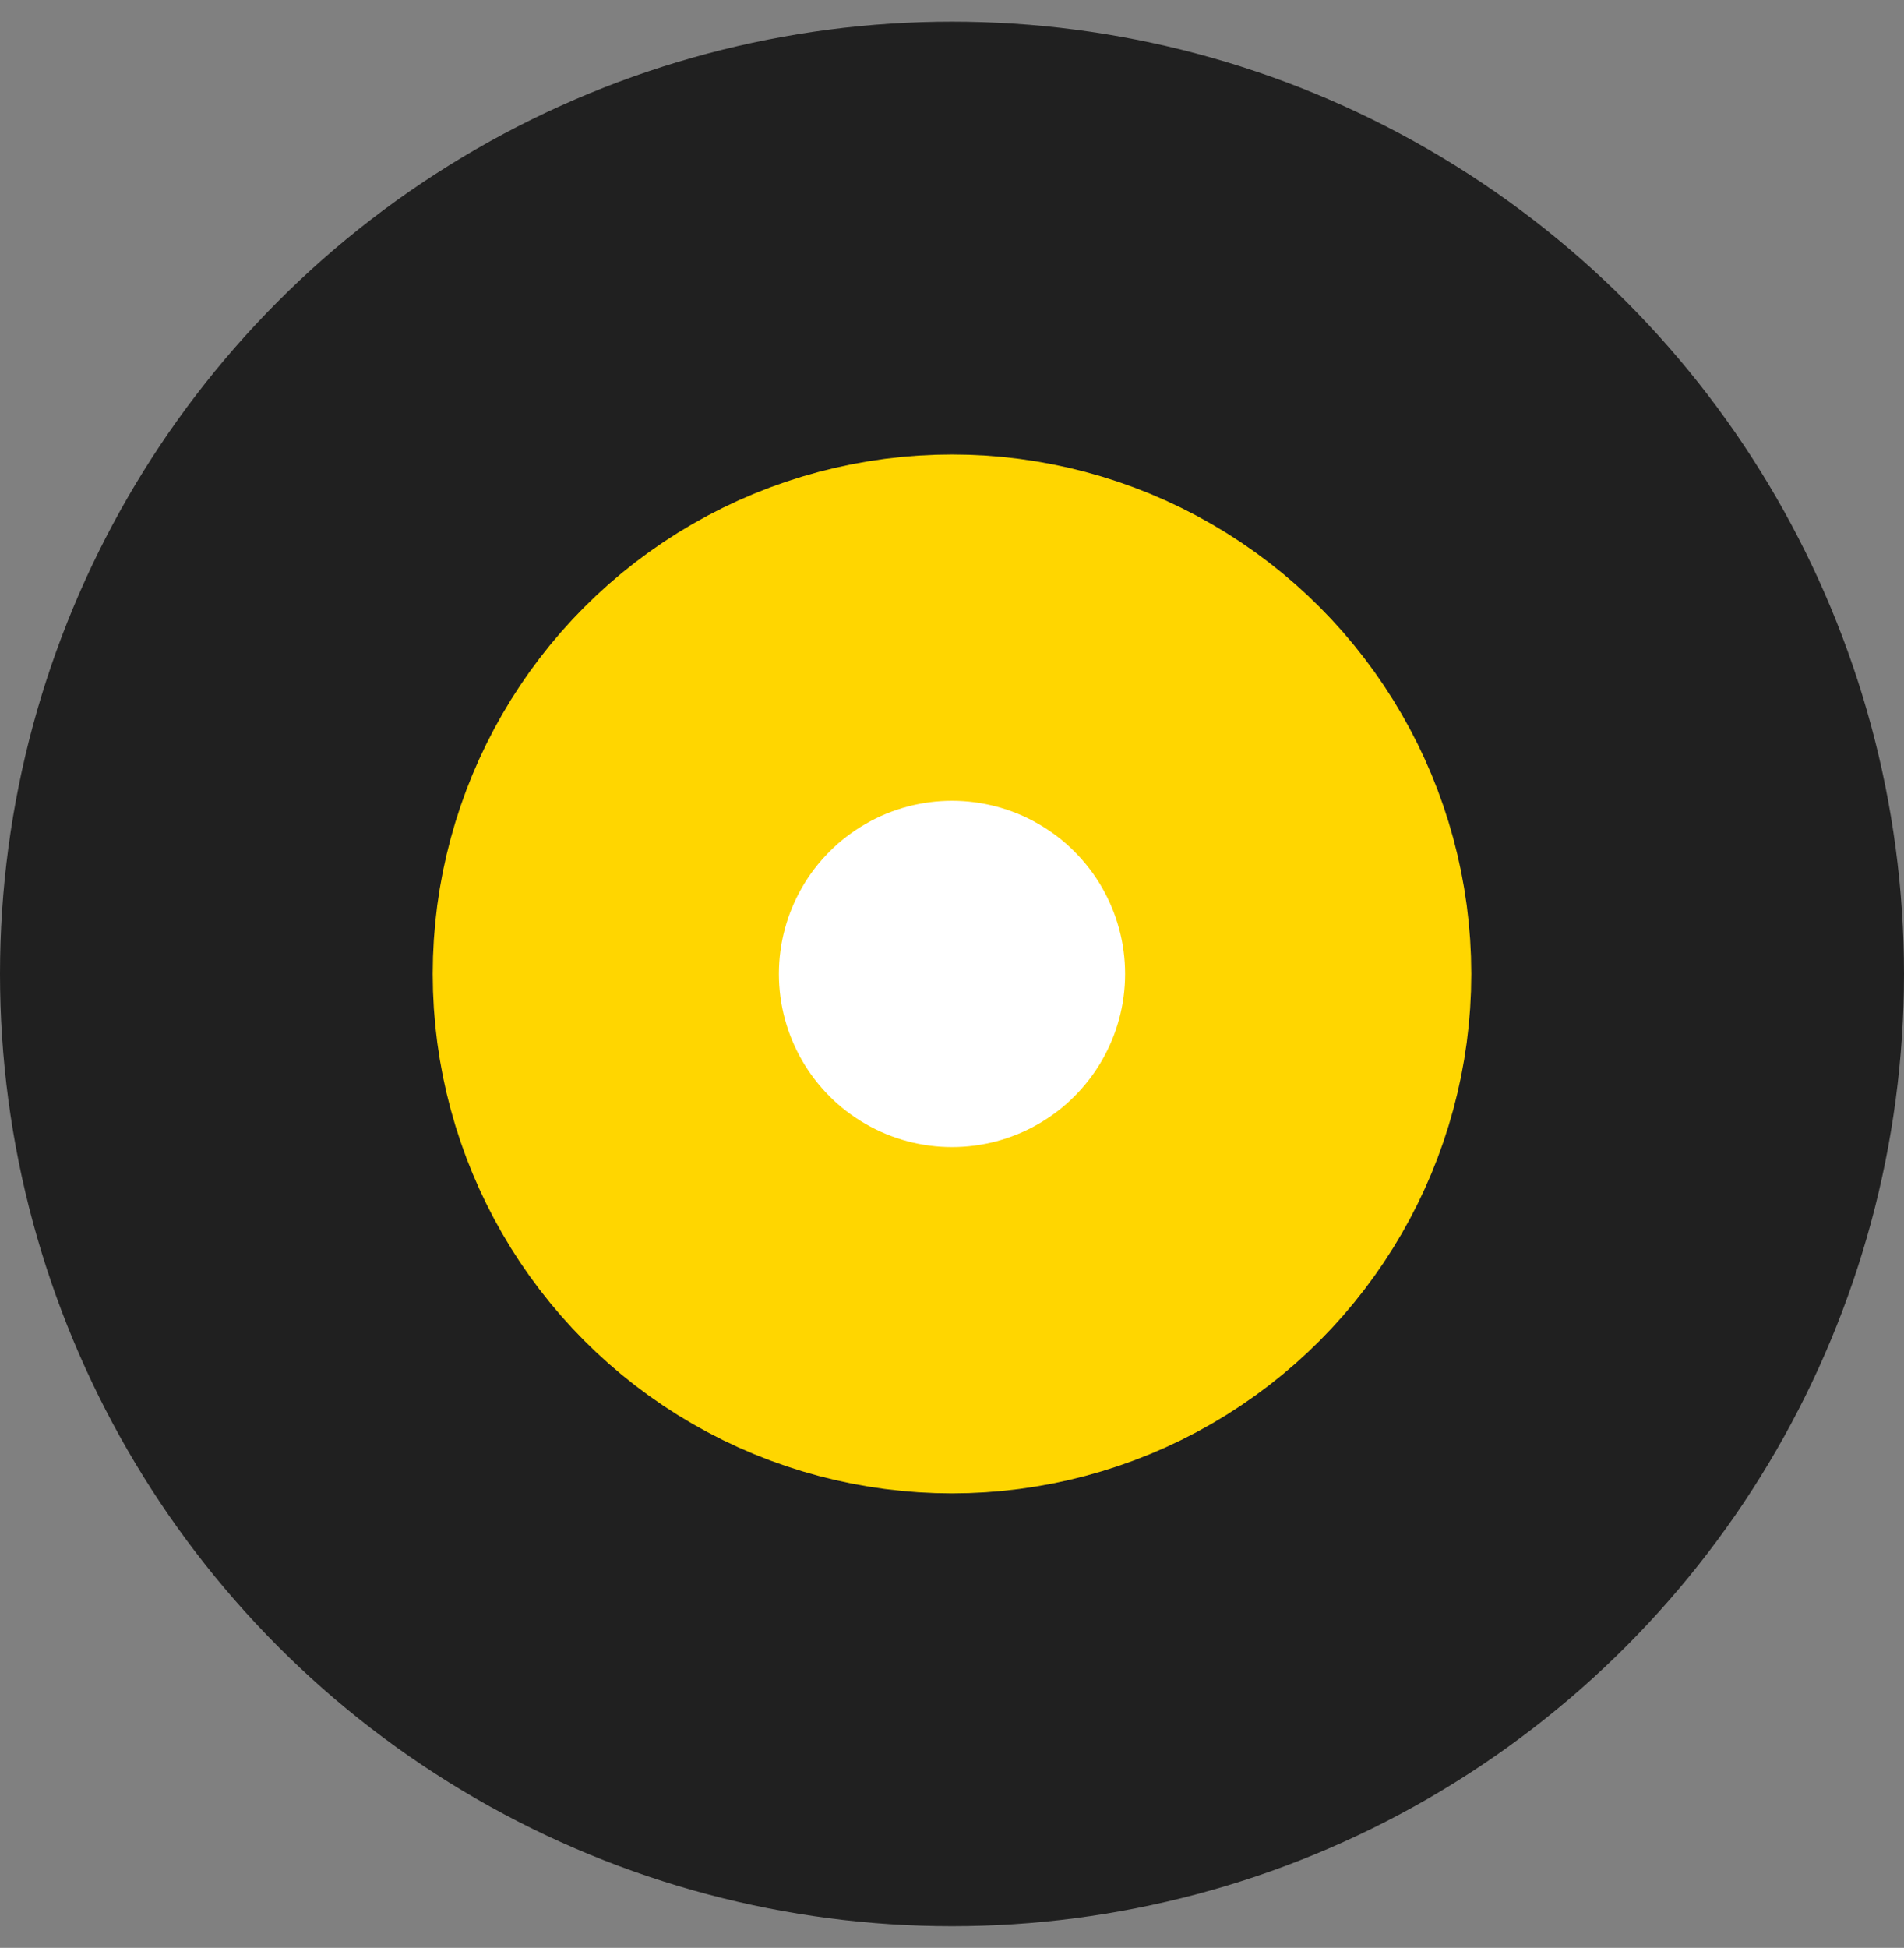
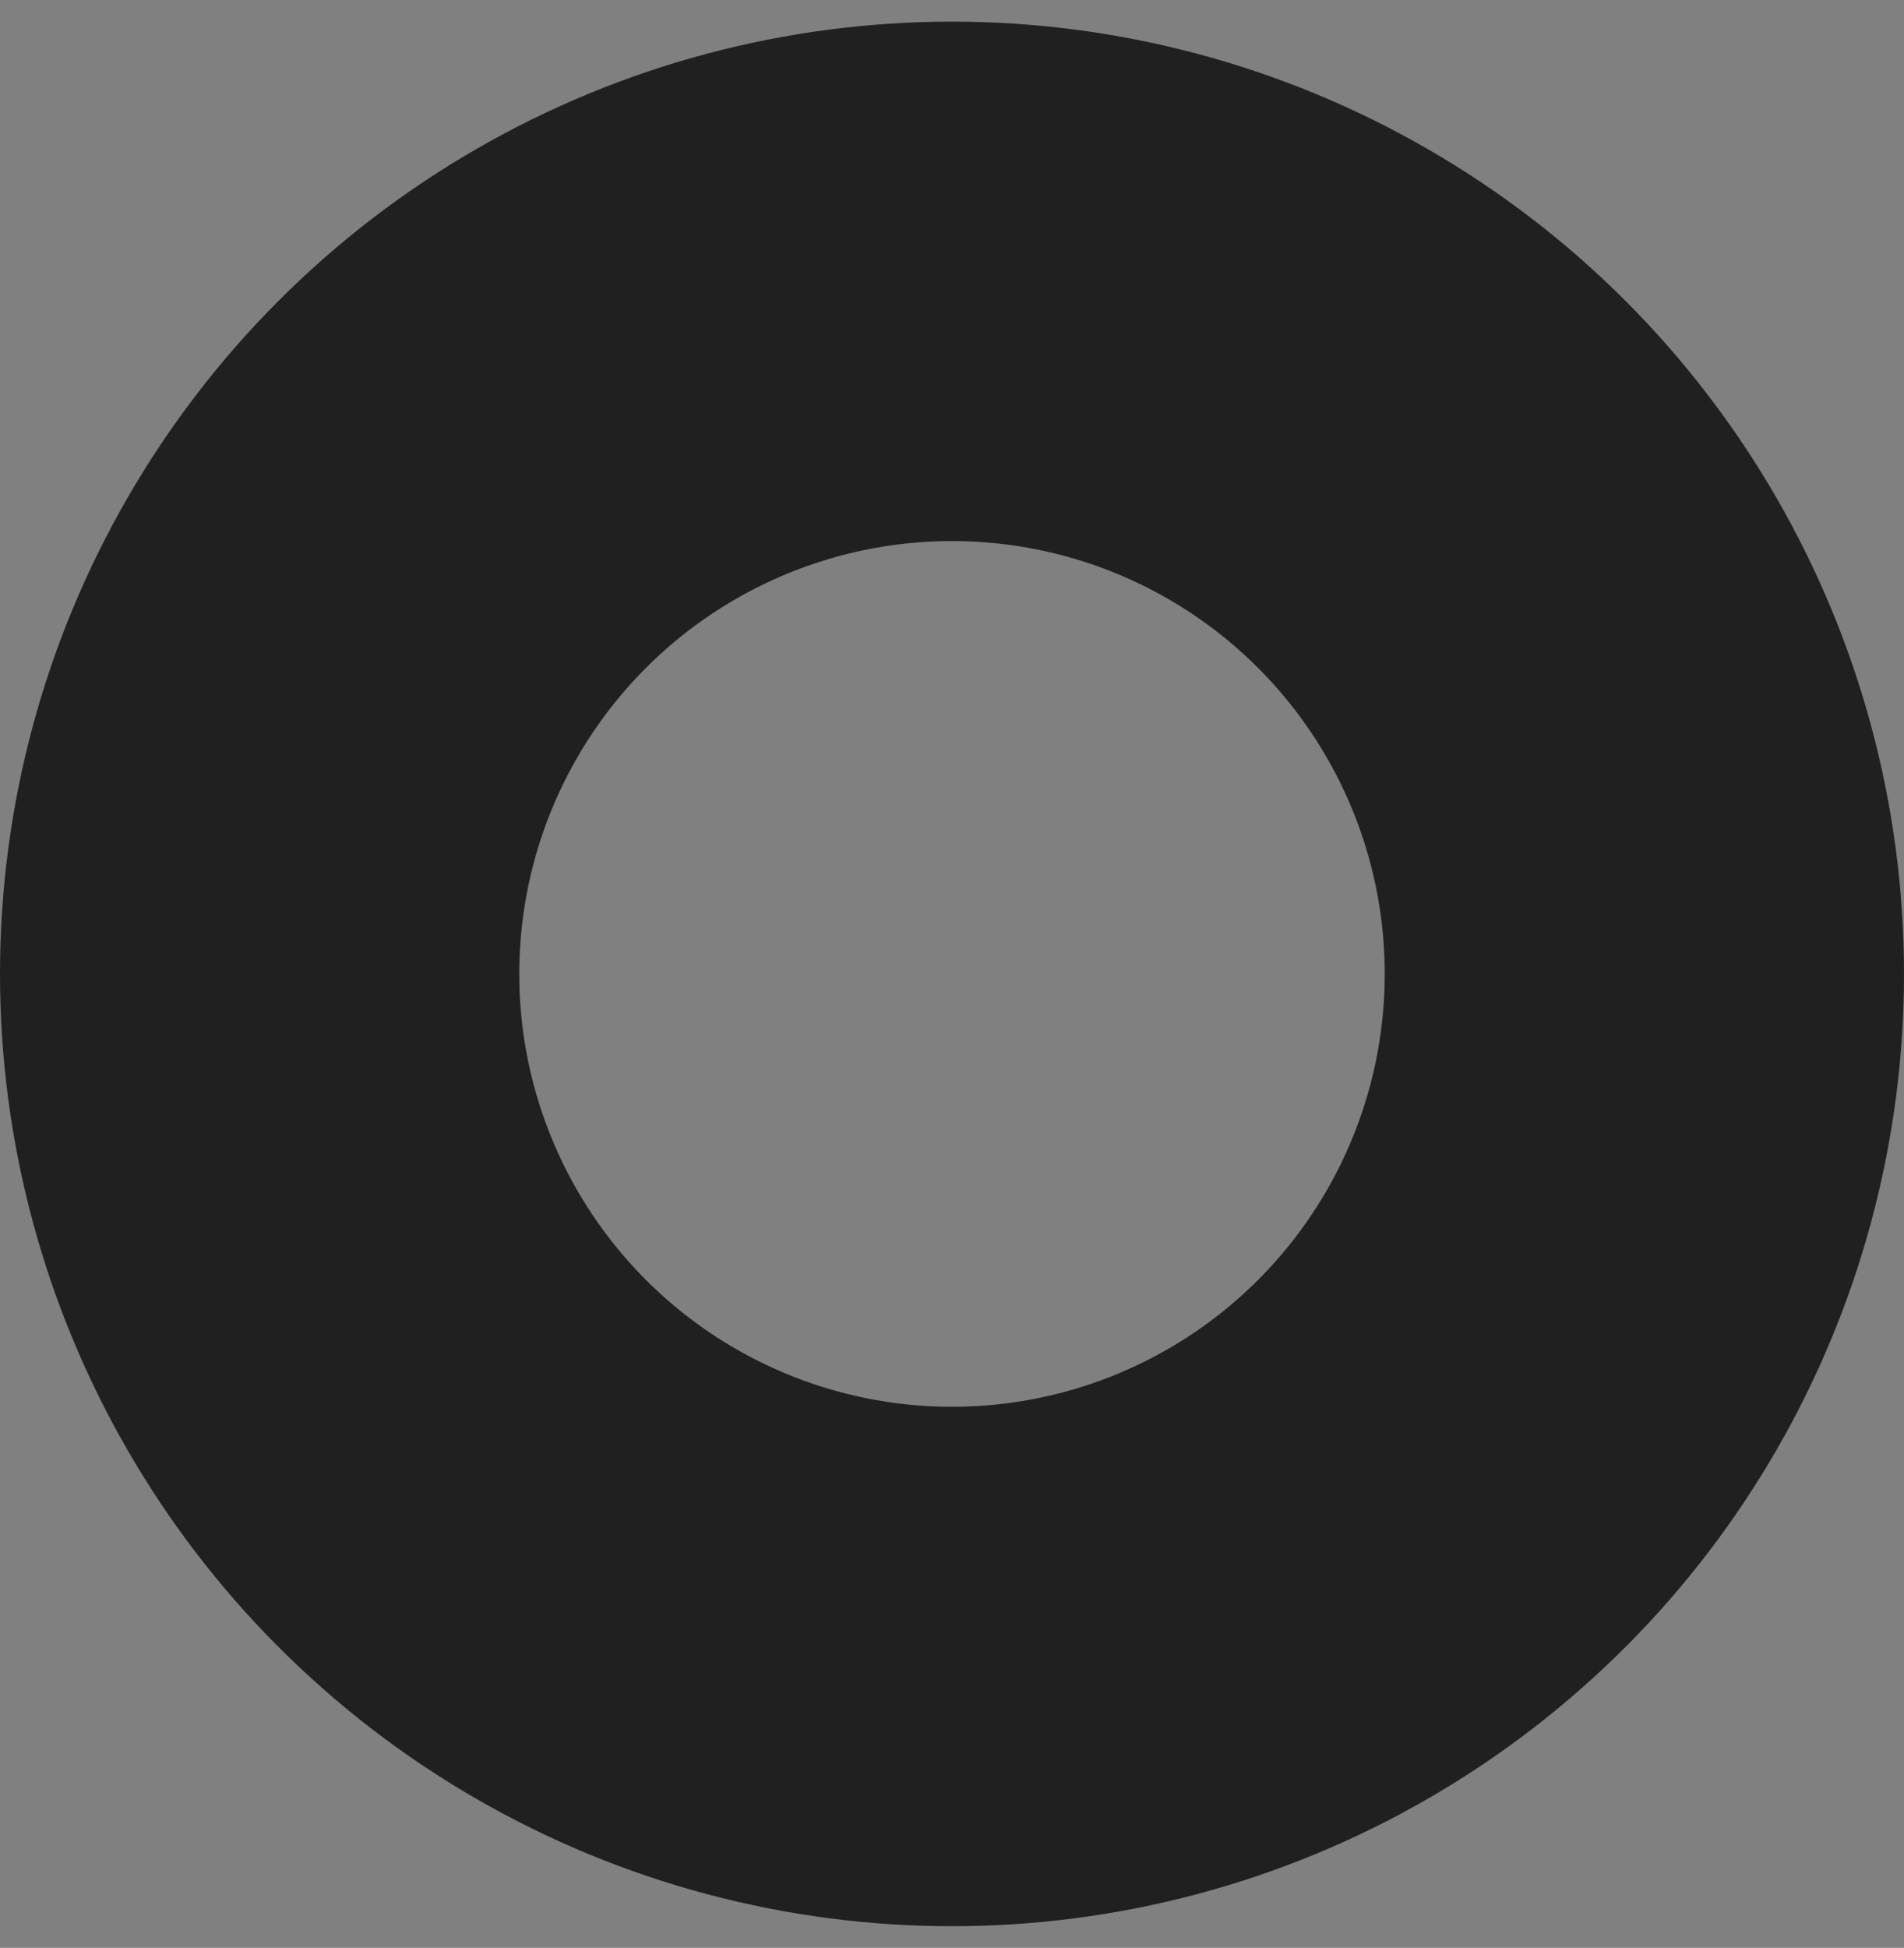
<svg xmlns="http://www.w3.org/2000/svg" width="44" height="45" viewBox="0 0 44 45" fill="none">
  <rect x="0" y="0" width="44" height="45" fill="#808080" stroke="none" />
  <g id="Group 624">
    <circle id="Ellipse 219" cx="22" cy="22.5" r="16" stroke="#202020" stroke-width="12" />
-     <circle id="Ellipse 220" cx="22" cy="22.5" r="8" fill="white" stroke="#FFD600" stroke-width="8" />
  </g>
</svg>